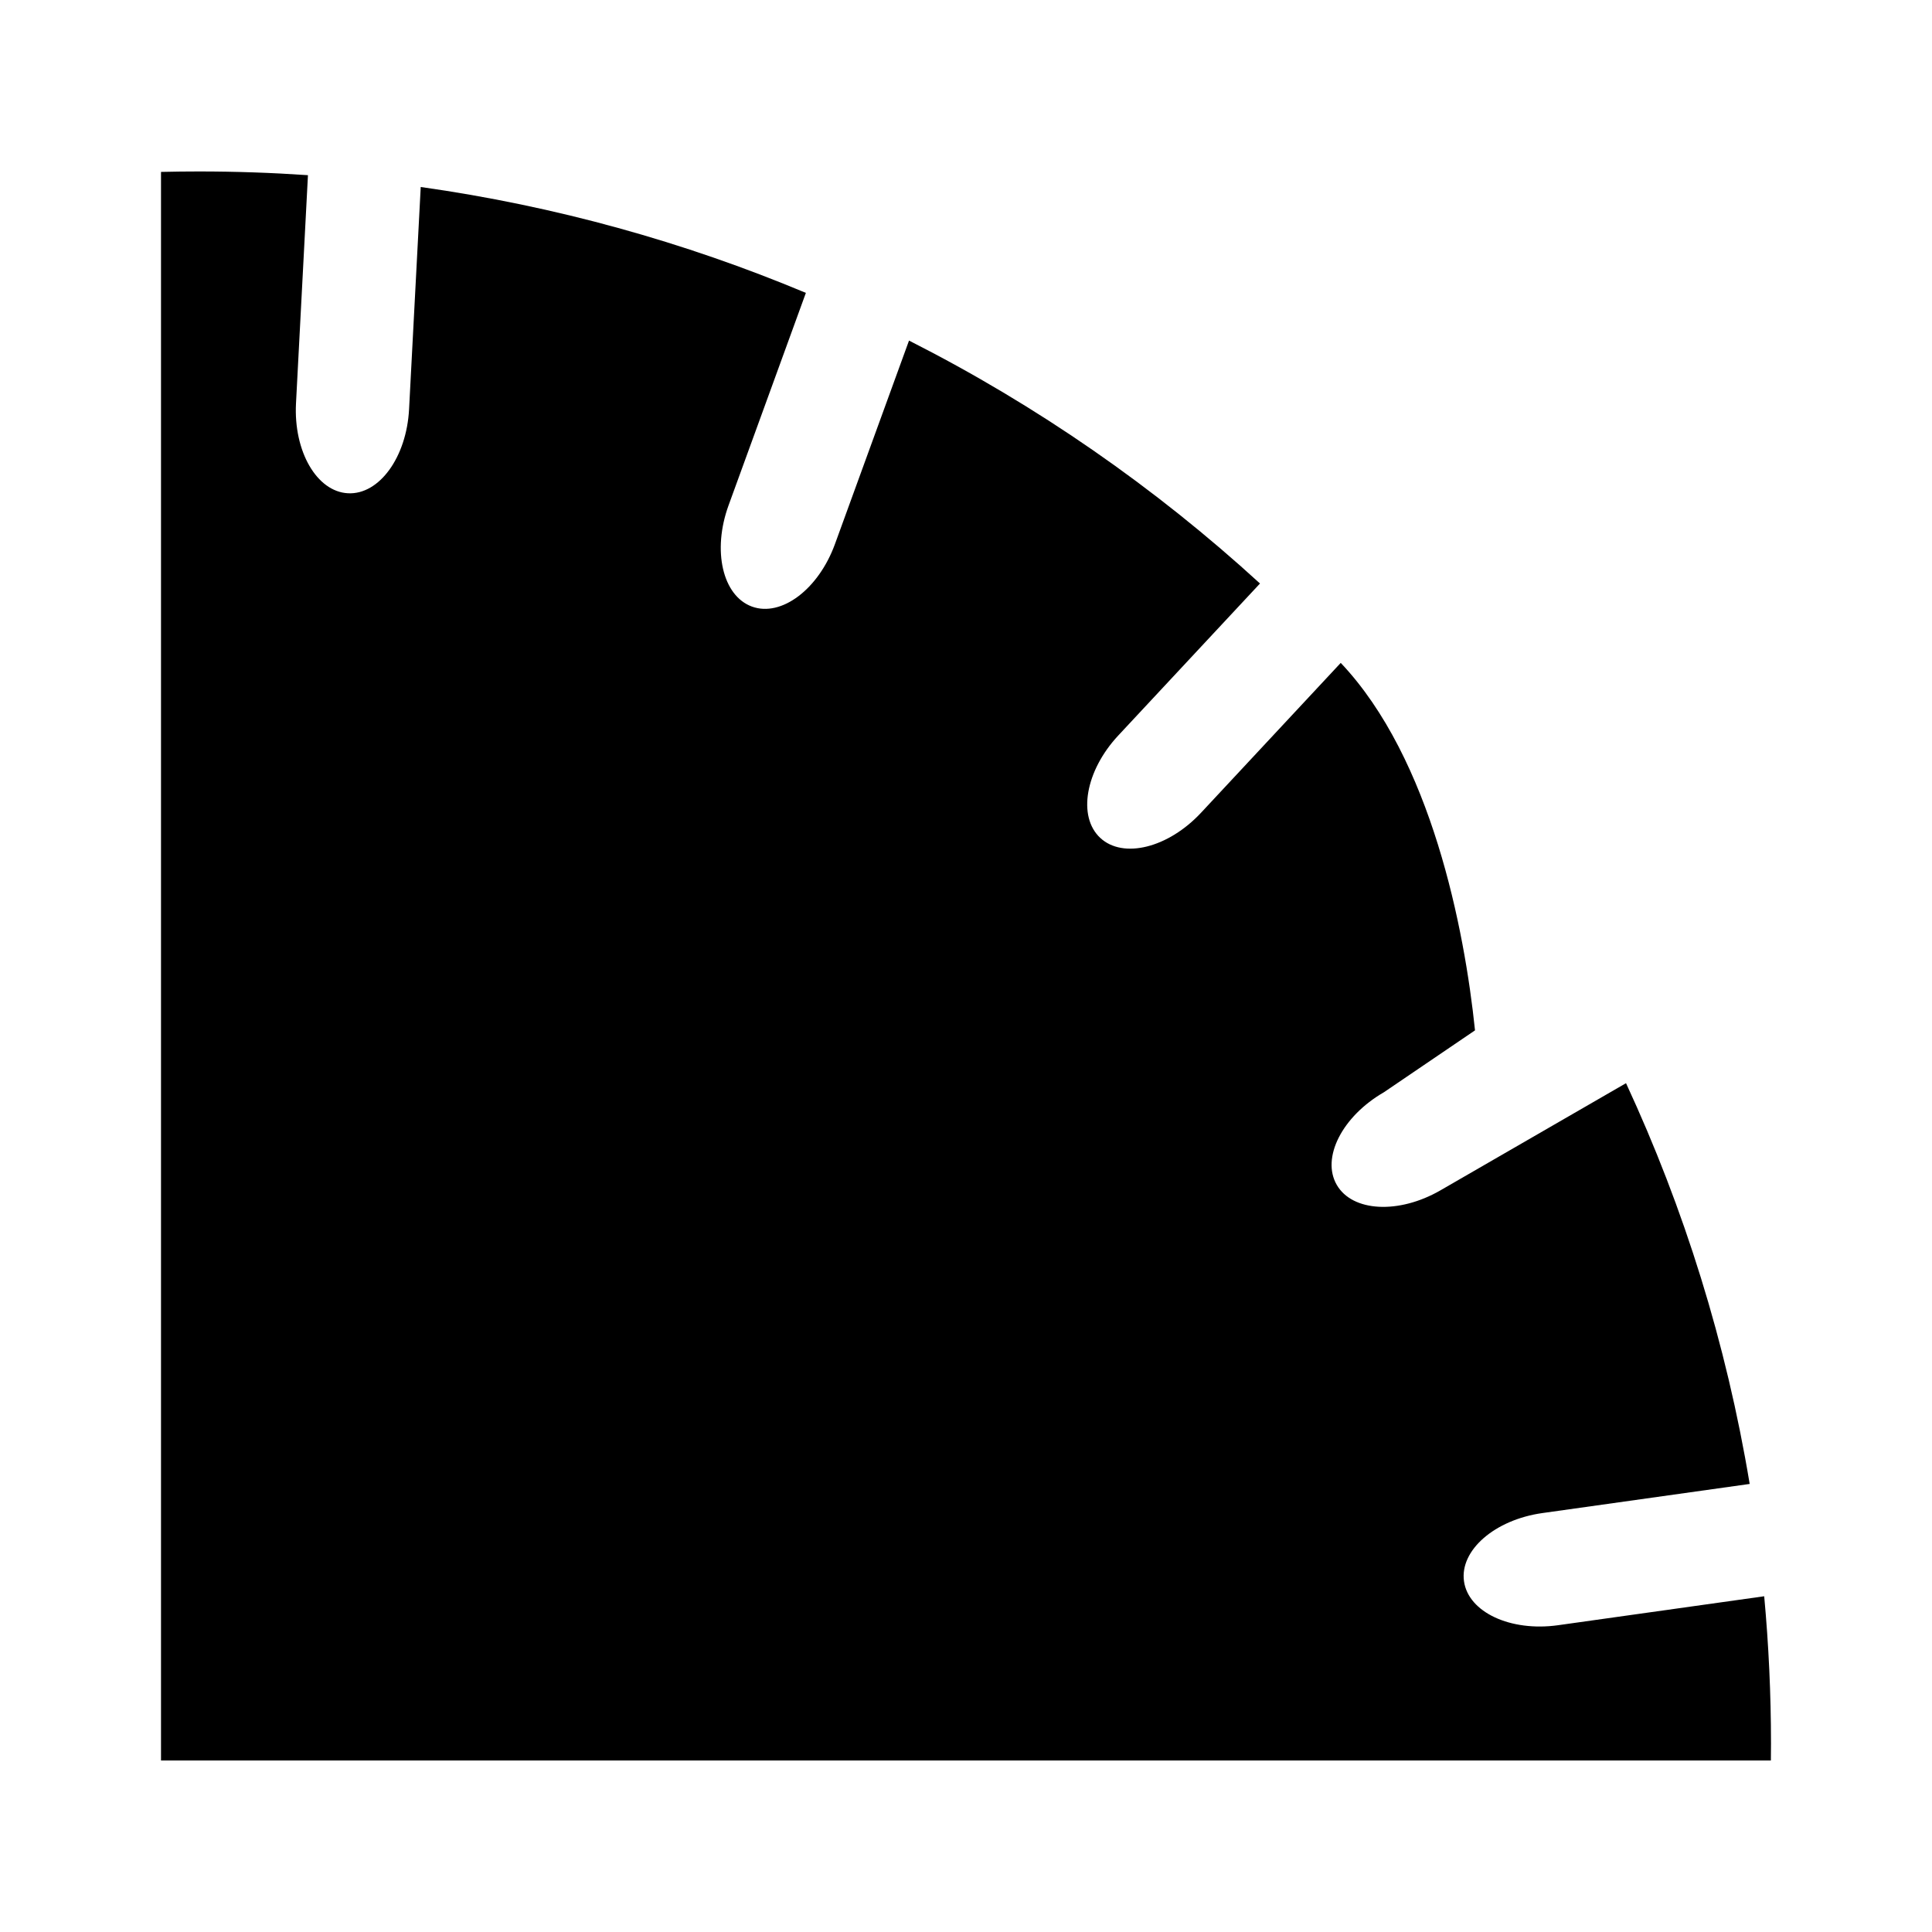
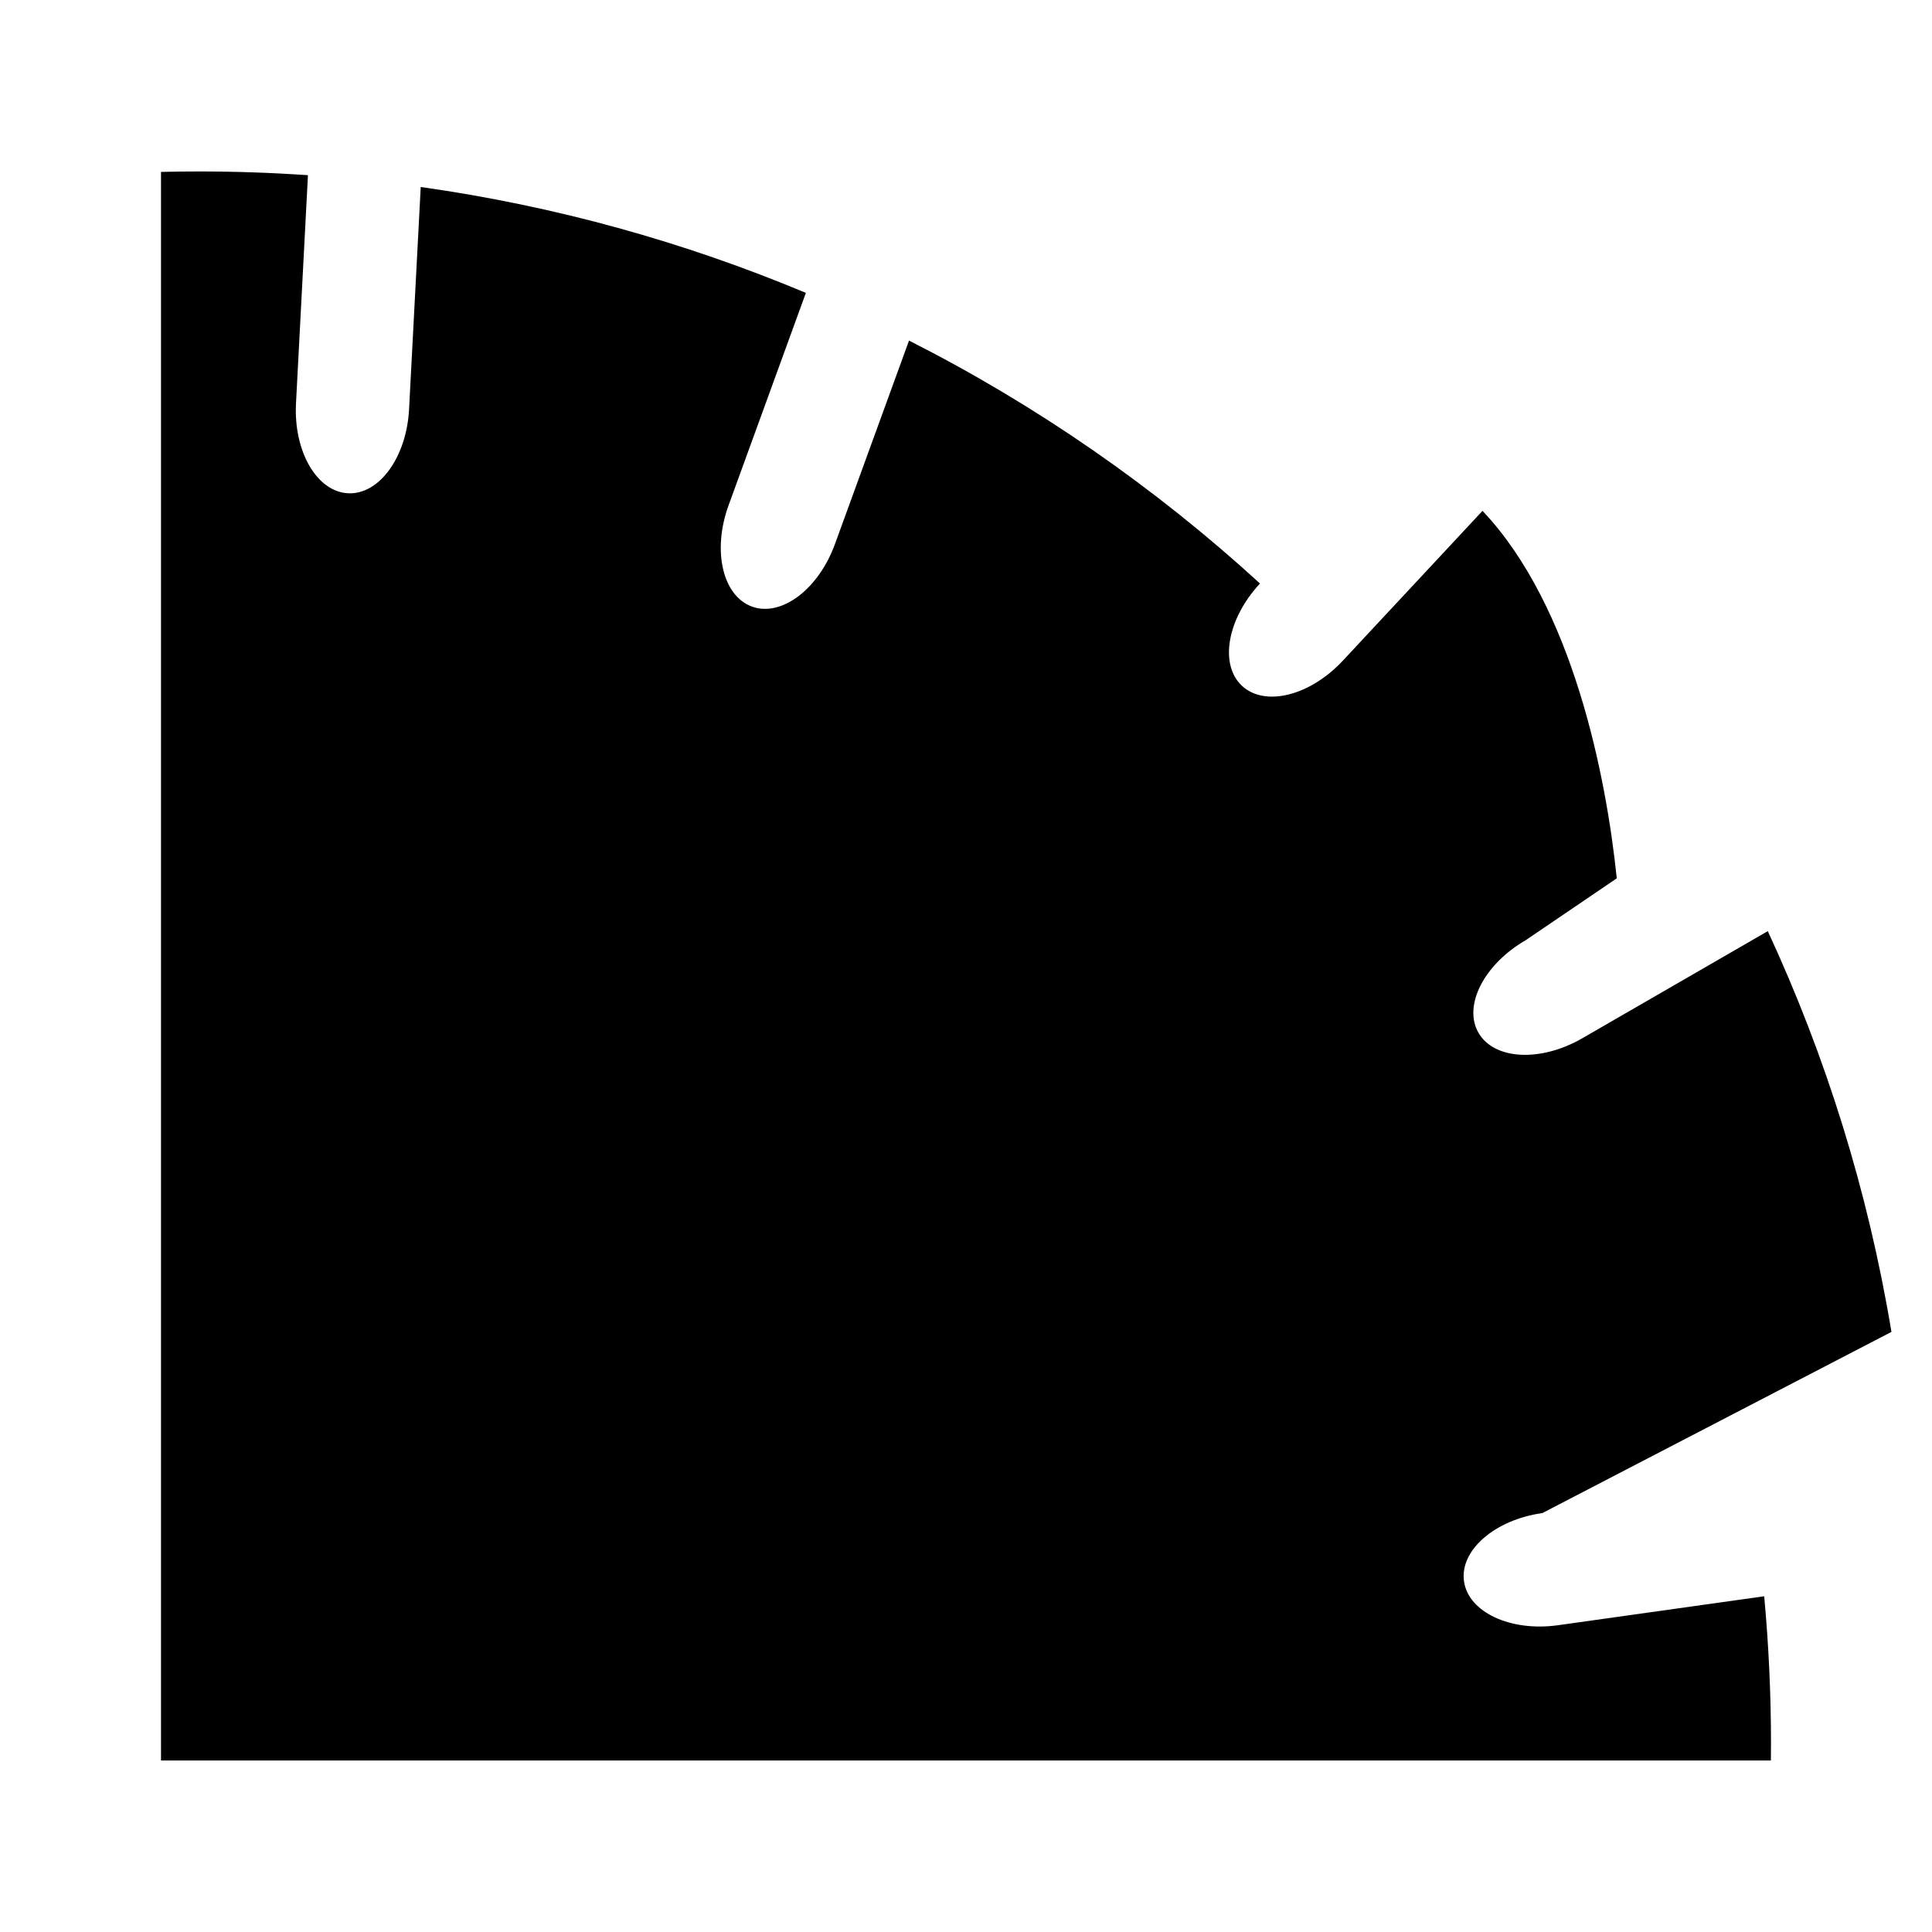
<svg xmlns="http://www.w3.org/2000/svg" version="1.1" id="Ebene_1" x="0px" y="0px" viewBox="0 0 85.04 85.039" style="enable-background:new 0 0 85.04 85.039;" xml:space="preserve">
-   <path d="M77.948,77.491H7.087V7.567c0.555-0.013,1.111-0.02,1.67-0.02c1.613,0,3.213,0.056,4.798,0.164l-0.526,10.041  c-0.111,2.115,0.914,3.889,2.288,3.96c1.374,0.072,2.578-1.584,2.689-3.699l0.513-9.782c5.925,0.836,11.609,2.423,16.953,4.661  l-3.403,9.352c-0.725,1.99-0.264,3.984,1.03,4.456c1.293,0.471,2.929-0.762,3.653-2.752l3.26-8.957  c5.638,2.858,10.831,6.467,15.449,10.693l-6.24,6.692c-1.444,1.549-1.8,3.565-0.793,4.504c1.006,0.939,2.993,0.443,4.437-1.105  l6.15-6.597c3.992,4.217,5.449,11.723,5.91,16.175l-4.011,2.725c-1.834,1.059-2.764,2.883-2.075,4.075  c0.687,1.192,2.732,1.3,4.566,0.241l8.167-4.716c2.561,5.523,4.414,11.442,5.443,17.64L67.89,66.6  c-2.097,0.295-3.642,1.639-3.45,3.002c0.192,1.362,2.046,2.229,4.144,1.934l9.07-1.274c0.197,2.135,0.299,4.297,0.299,6.483  L77.948,77.491" />
+   <path d="M77.948,77.491H7.087V7.567c0.555-0.013,1.111-0.02,1.67-0.02c1.613,0,3.213,0.056,4.798,0.164l-0.526,10.041  c-0.111,2.115,0.914,3.889,2.288,3.96c1.374,0.072,2.578-1.584,2.689-3.699l0.513-9.782c5.925,0.836,11.609,2.423,16.953,4.661  l-3.403,9.352c-0.725,1.99-0.264,3.984,1.03,4.456c1.293,0.471,2.929-0.762,3.653-2.752l3.26-8.957  c5.638,2.858,10.831,6.467,15.449,10.693c-1.444,1.549-1.8,3.565-0.793,4.504c1.006,0.939,2.993,0.443,4.437-1.105  l6.15-6.597c3.992,4.217,5.449,11.723,5.91,16.175l-4.011,2.725c-1.834,1.059-2.764,2.883-2.075,4.075  c0.687,1.192,2.732,1.3,4.566,0.241l8.167-4.716c2.561,5.523,4.414,11.442,5.443,17.64L67.89,66.6  c-2.097,0.295-3.642,1.639-3.45,3.002c0.192,1.362,2.046,2.229,4.144,1.934l9.07-1.274c0.197,2.135,0.299,4.297,0.299,6.483  L77.948,77.491" />
</svg>